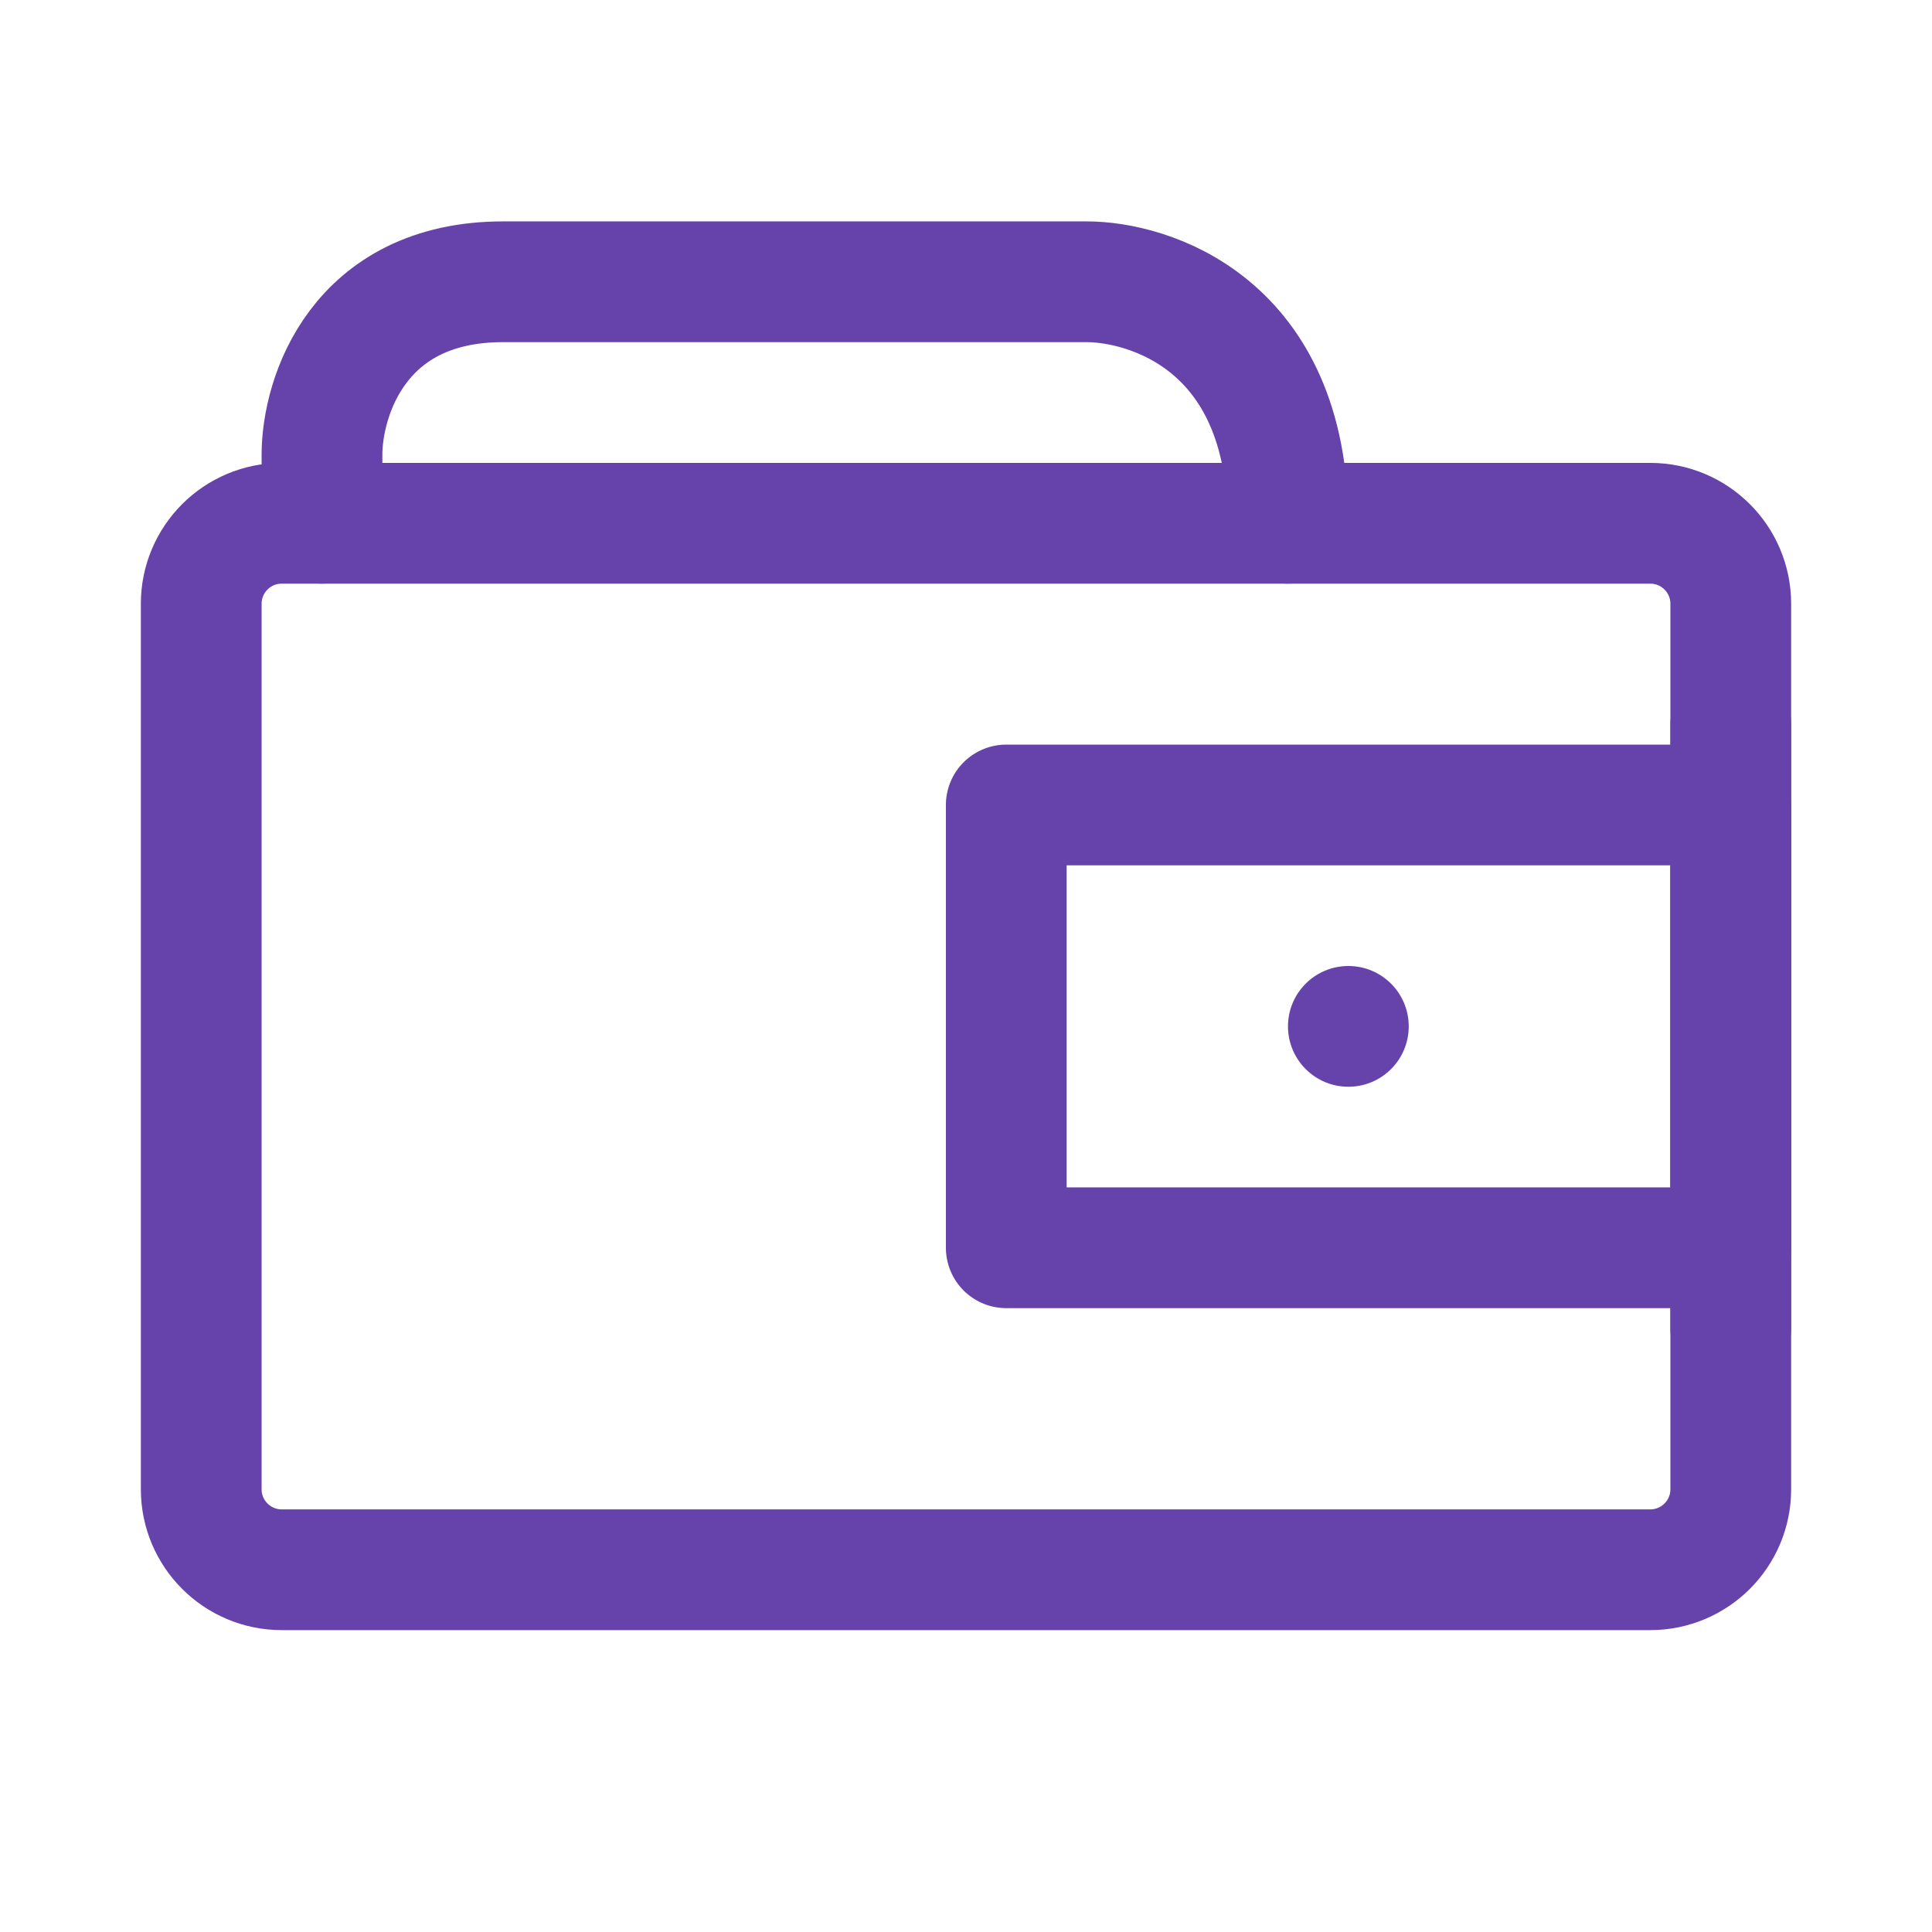
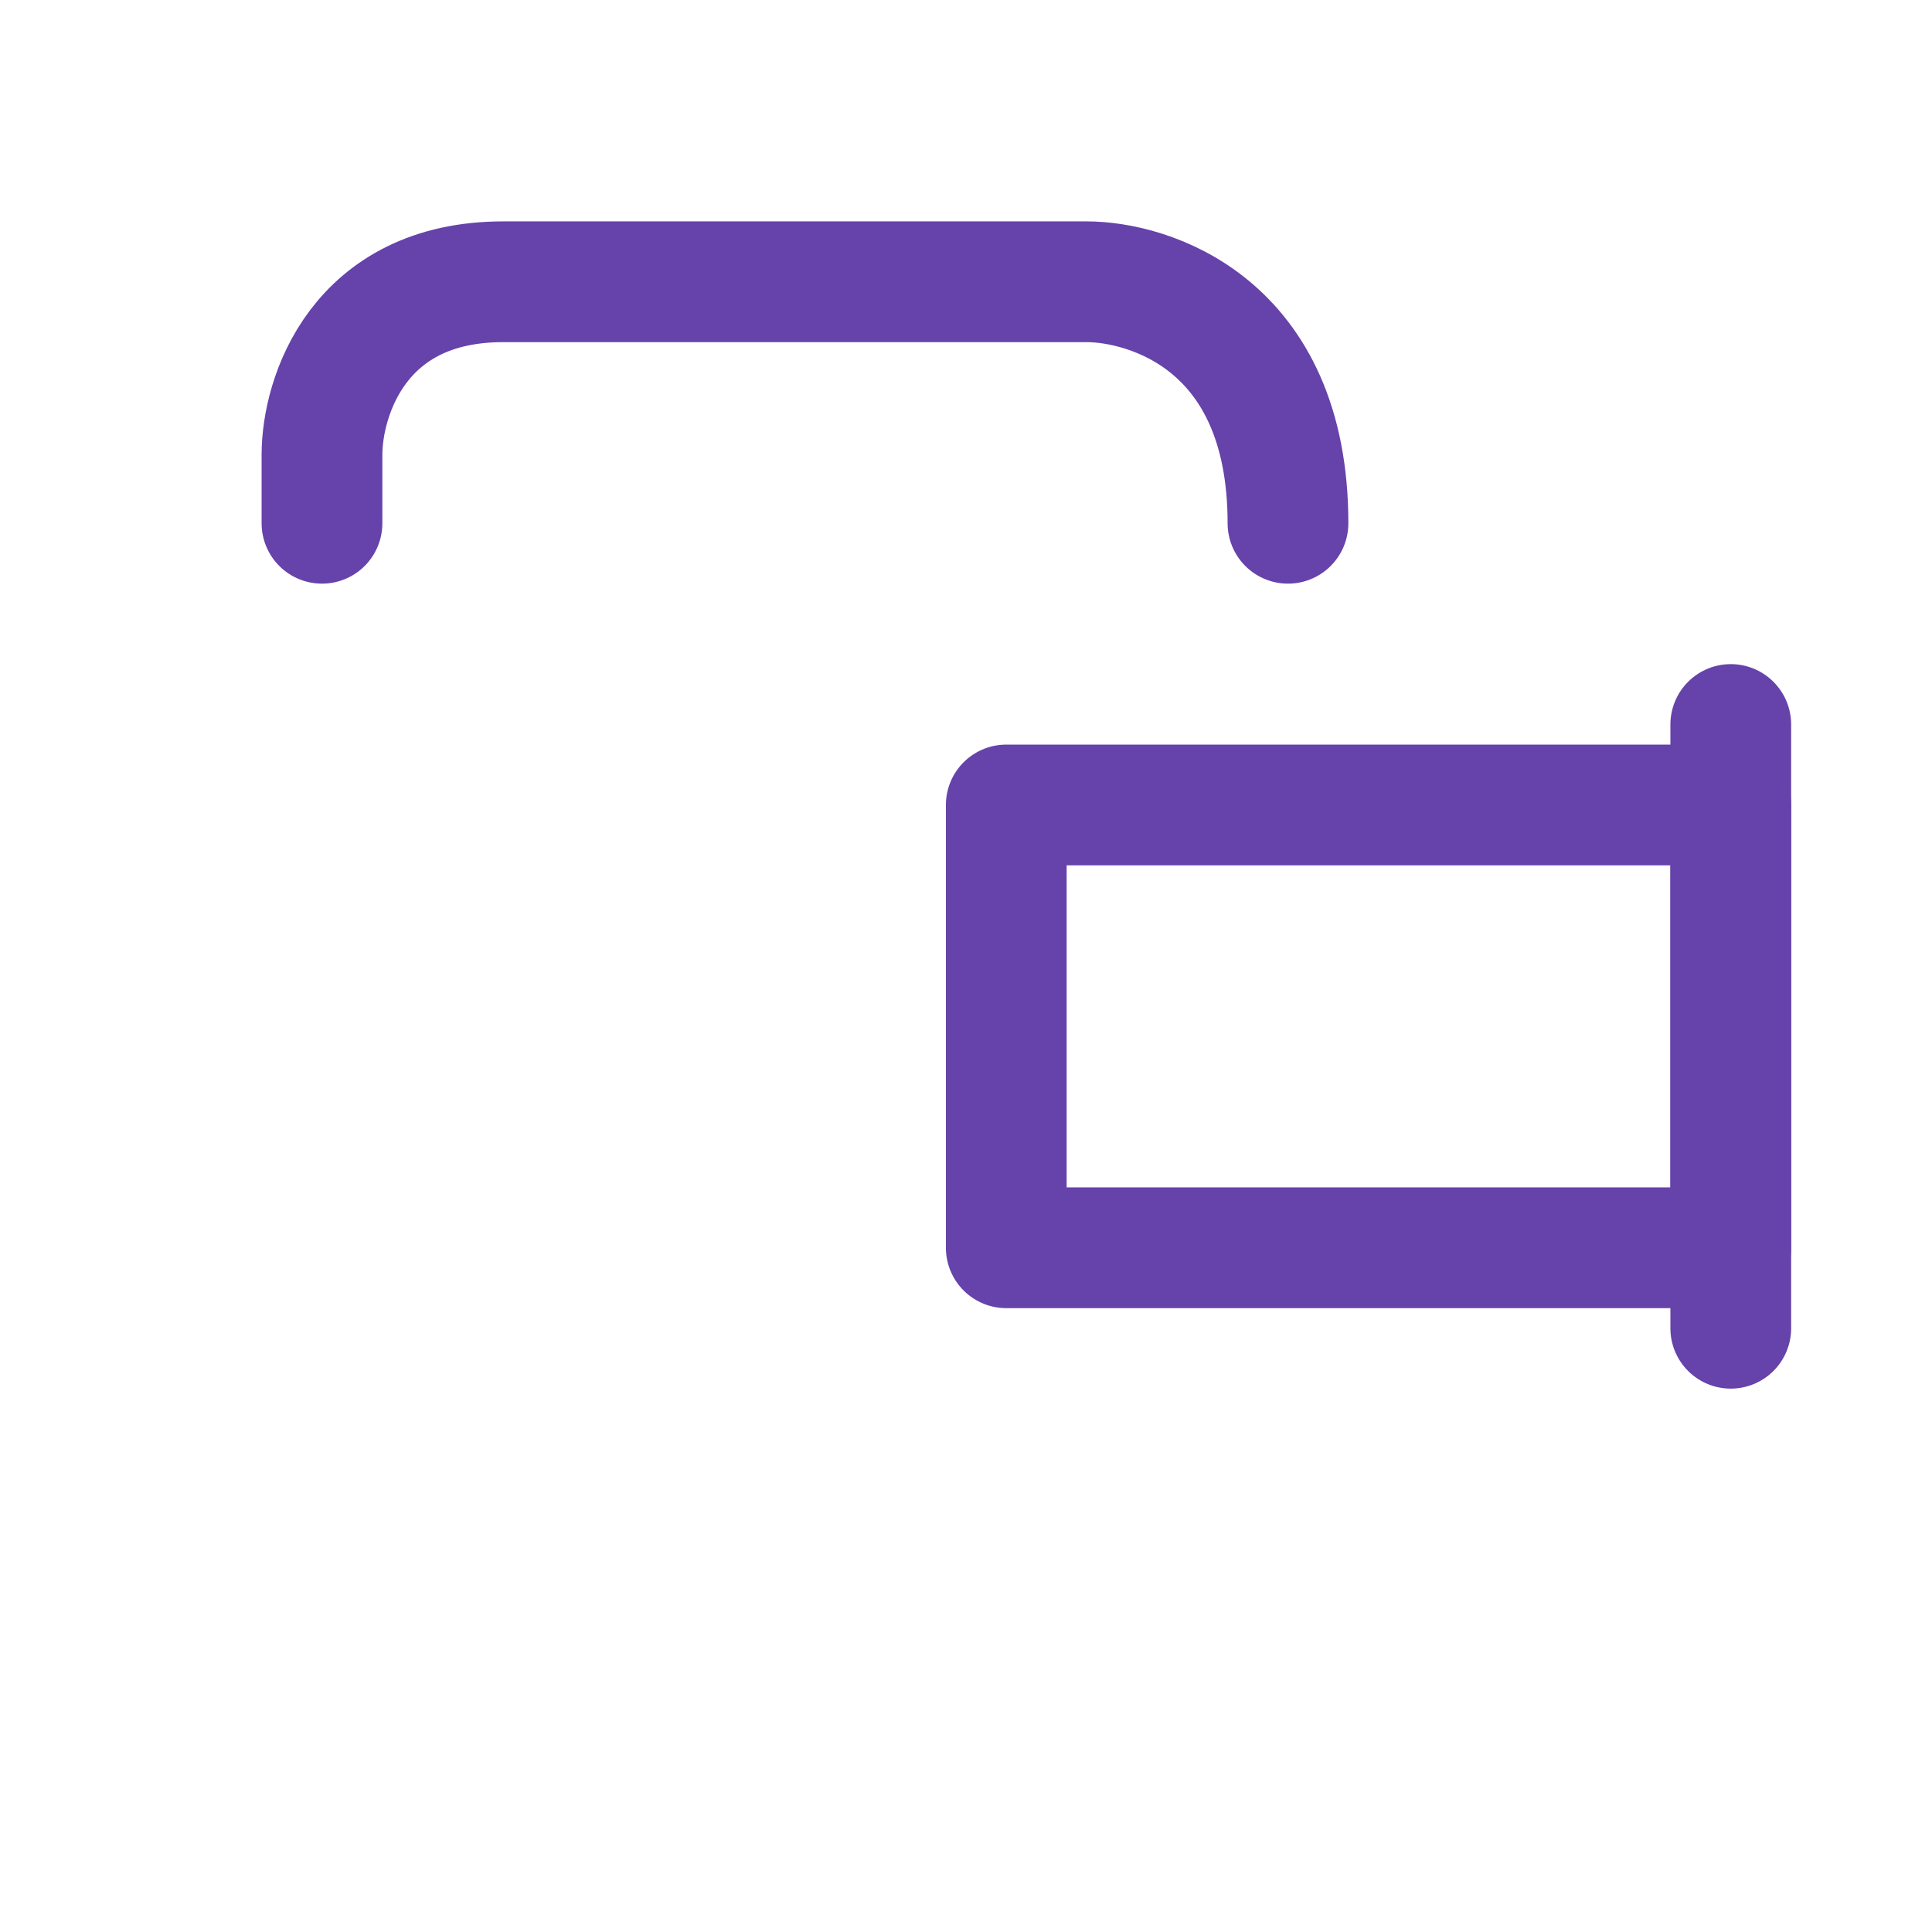
<svg xmlns="http://www.w3.org/2000/svg" width="32" height="32" viewBox="0 0 32 32" fill="none">
-   <path d="M27.333 8.667H4.667C3.93 8.667 3.333 9.264 3.333 10V24.667C3.333 25.403 3.93 26 4.667 26H27.333C28.07 26 28.667 25.403 28.667 24.667V10C28.667 9.264 28.07 8.667 27.333 8.667Z" stroke="#6642AB" stroke-width="2" stroke-linecap="round" stroke-linejoin="round" />
-   <path d="M28.667 13.333H16.667V20.667H28.667V13.333Z" stroke="#6642AB" stroke-width="2" stroke-linecap="round" stroke-linejoin="round" />
+   <path d="M28.667 13.333H16.667V20.667H28.667V13.333" stroke="#6642AB" stroke-width="2" stroke-linecap="round" stroke-linejoin="round" />
  <path d="M28.667 12V22" stroke="#6642AB" stroke-width="2" stroke-linecap="round" stroke-linejoin="round" />
  <path d="M21.333 8.667C21.333 5.333 19 4.667 18 4.667C15.778 4.667 10.733 4.667 8.333 4.667C5.933 4.667 5.333 6.577 5.333 7.532V8.667" stroke="#6642AB" stroke-width="2" stroke-linecap="round" stroke-linejoin="round" />
-   <path d="M22.333 18C22.886 18 23.333 17.552 23.333 17C23.333 16.448 22.886 16 22.333 16C21.781 16 21.333 16.448 21.333 17C21.333 17.552 21.781 18 22.333 18Z" fill="#6642AB" />
</svg>